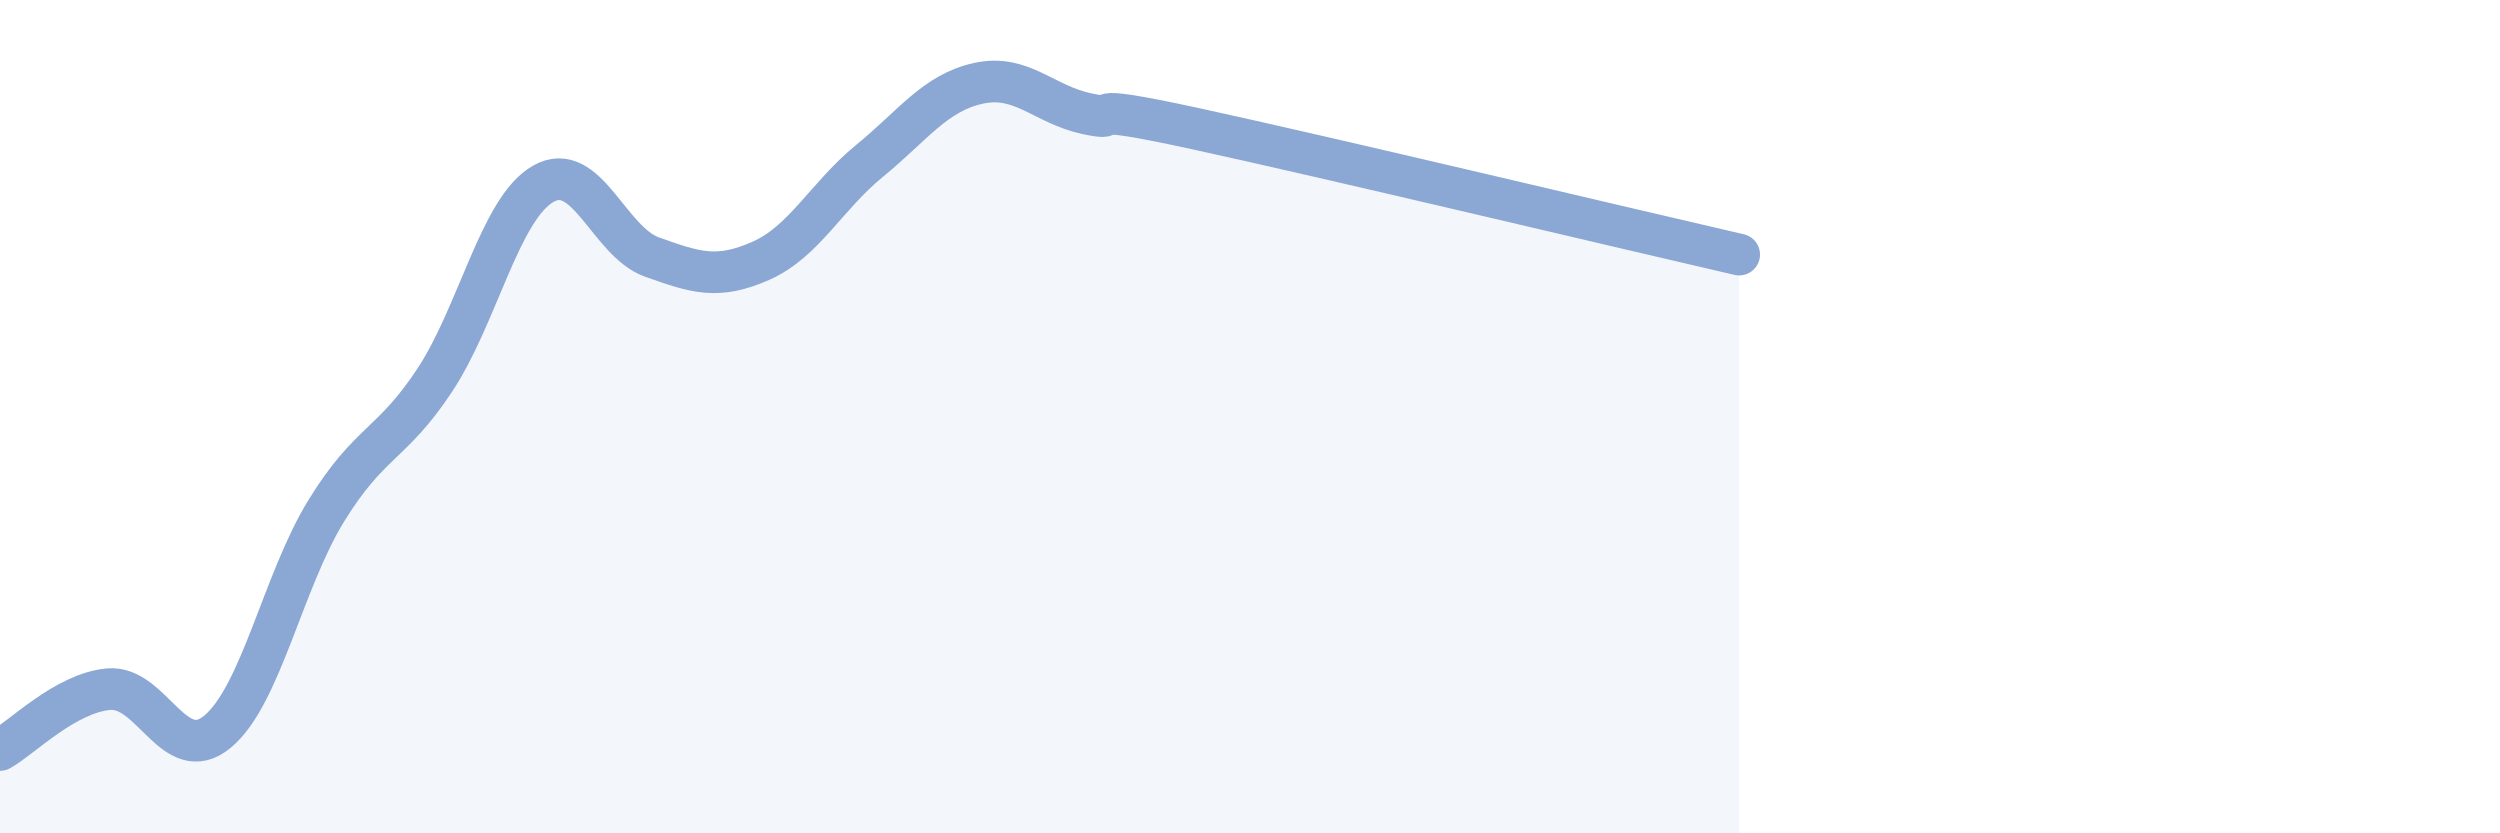
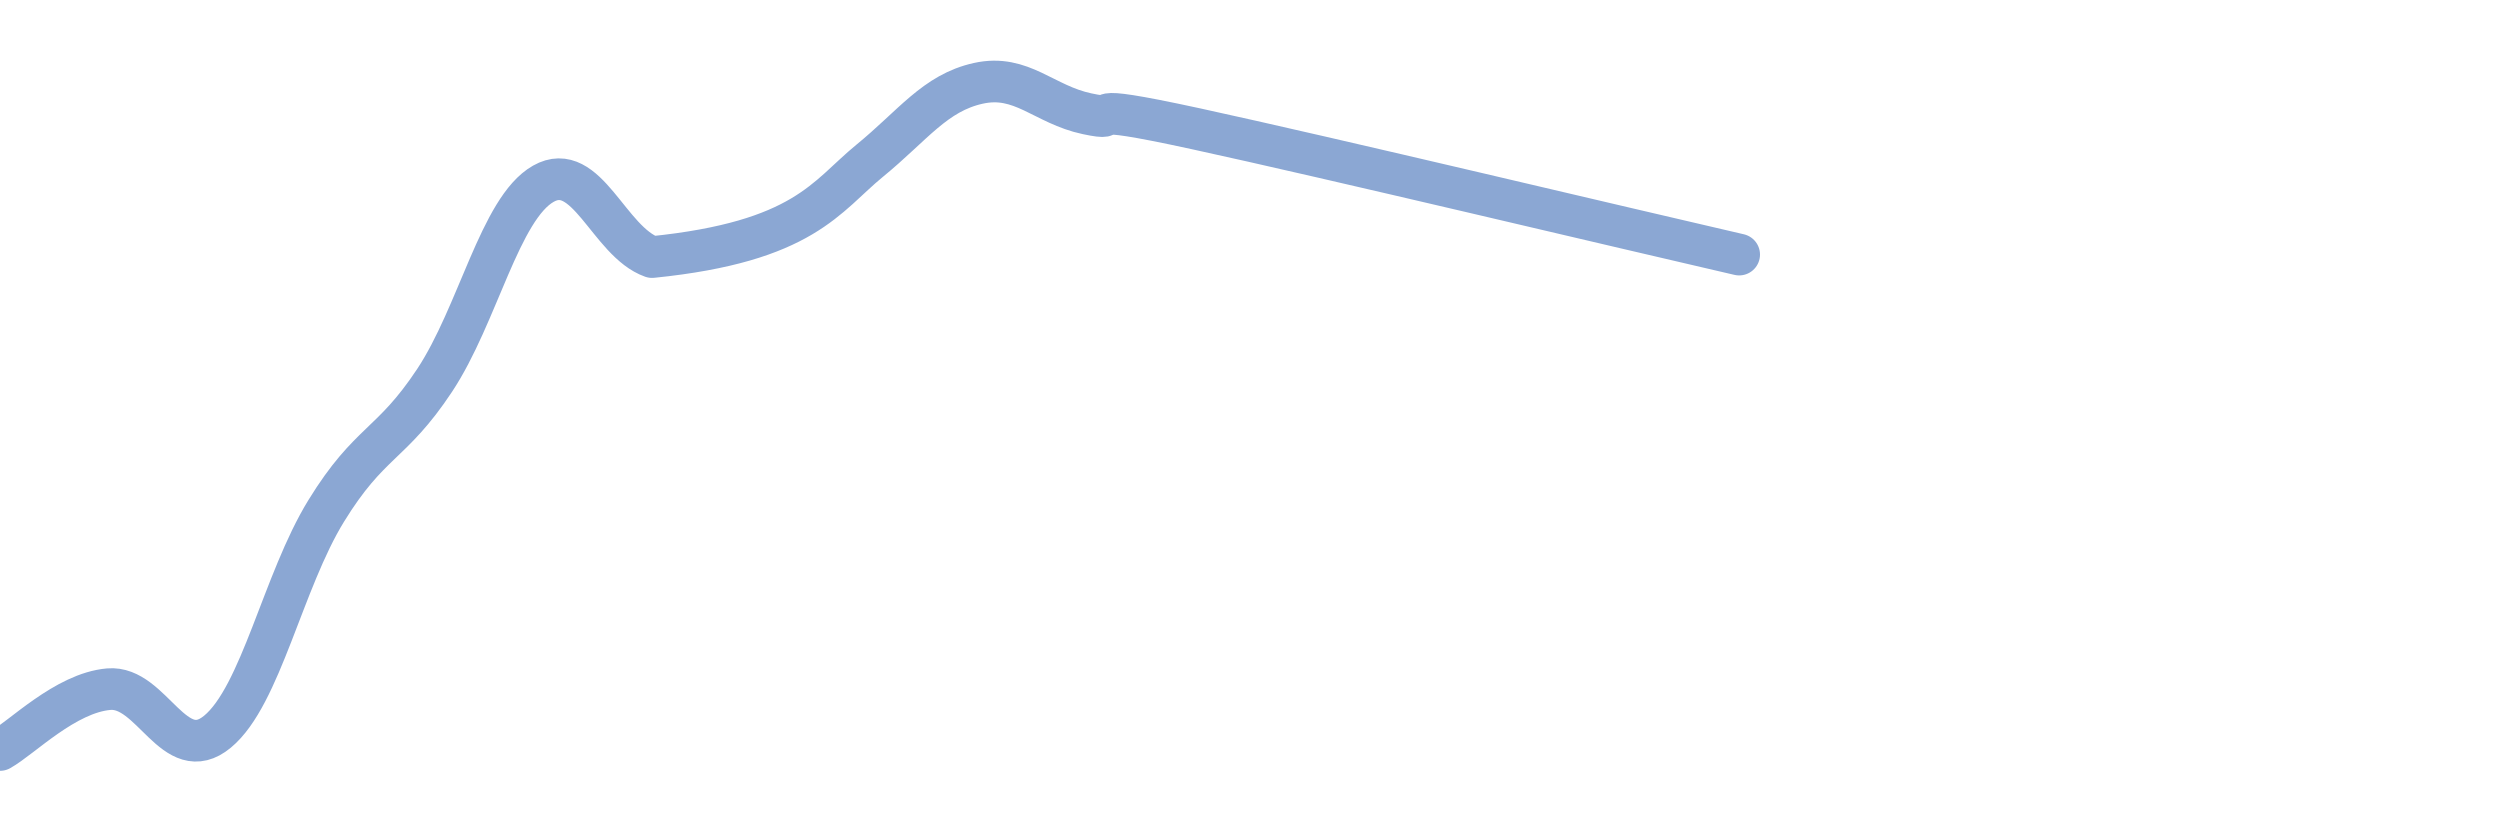
<svg xmlns="http://www.w3.org/2000/svg" width="60" height="20" viewBox="0 0 60 20">
-   <path d="M 0,18 C 0.52,17.71 1.57,16.63 2.61,16.54 C 3.65,16.45 4.18,18.42 5.22,17.56 C 6.26,16.7 6.79,13.95 7.83,12.26 C 8.87,10.57 9.39,10.7 10.43,9.13 C 11.47,7.56 12,5 13.04,4.41 C 14.08,3.82 14.61,5.8 15.65,6.17 C 16.69,6.54 17.22,6.72 18.26,6.26 C 19.3,5.8 19.83,4.71 20.87,3.86 C 21.91,3.01 22.44,2.23 23.48,2 C 24.52,1.77 25.05,2.51 26.09,2.73 C 27.13,2.95 25.57,2.41 28.7,3.09 C 31.83,3.77 39.13,5.51 41.74,6.11L41.74 20L0 20Z" fill="#8ba7d3" opacity="0.1" stroke-linecap="round" stroke-linejoin="round" />
-   <path d="M 0,18 C 0.52,17.71 1.57,16.63 2.61,16.54 C 3.65,16.45 4.18,18.42 5.22,17.56 C 6.26,16.7 6.79,13.95 7.83,12.26 C 8.87,10.57 9.39,10.7 10.43,9.13 C 11.47,7.56 12,5 13.04,4.41 C 14.08,3.82 14.61,5.8 15.65,6.17 C 16.69,6.54 17.22,6.72 18.26,6.26 C 19.3,5.8 19.83,4.71 20.87,3.86 C 21.91,3.01 22.44,2.23 23.48,2 C 24.52,1.77 25.05,2.51 26.09,2.73 C 27.13,2.95 25.57,2.41 28.7,3.09 C 31.83,3.77 39.13,5.51 41.74,6.11" stroke="#8ba7d3" stroke-width="1" fill="none" stroke-linecap="round" stroke-linejoin="round" />
+   <path d="M 0,18 C 0.52,17.71 1.57,16.63 2.61,16.54 C 3.65,16.45 4.18,18.42 5.22,17.56 C 6.26,16.7 6.79,13.95 7.83,12.26 C 8.87,10.57 9.39,10.7 10.43,9.13 C 11.47,7.56 12,5 13.04,4.41 C 14.08,3.82 14.61,5.8 15.65,6.17 C 19.3,5.8 19.83,4.71 20.87,3.86 C 21.91,3.01 22.44,2.23 23.48,2 C 24.52,1.77 25.05,2.51 26.09,2.73 C 27.13,2.95 25.57,2.41 28.7,3.09 C 31.83,3.77 39.13,5.51 41.74,6.11" stroke="#8ba7d3" stroke-width="1" fill="none" stroke-linecap="round" stroke-linejoin="round" />
</svg>